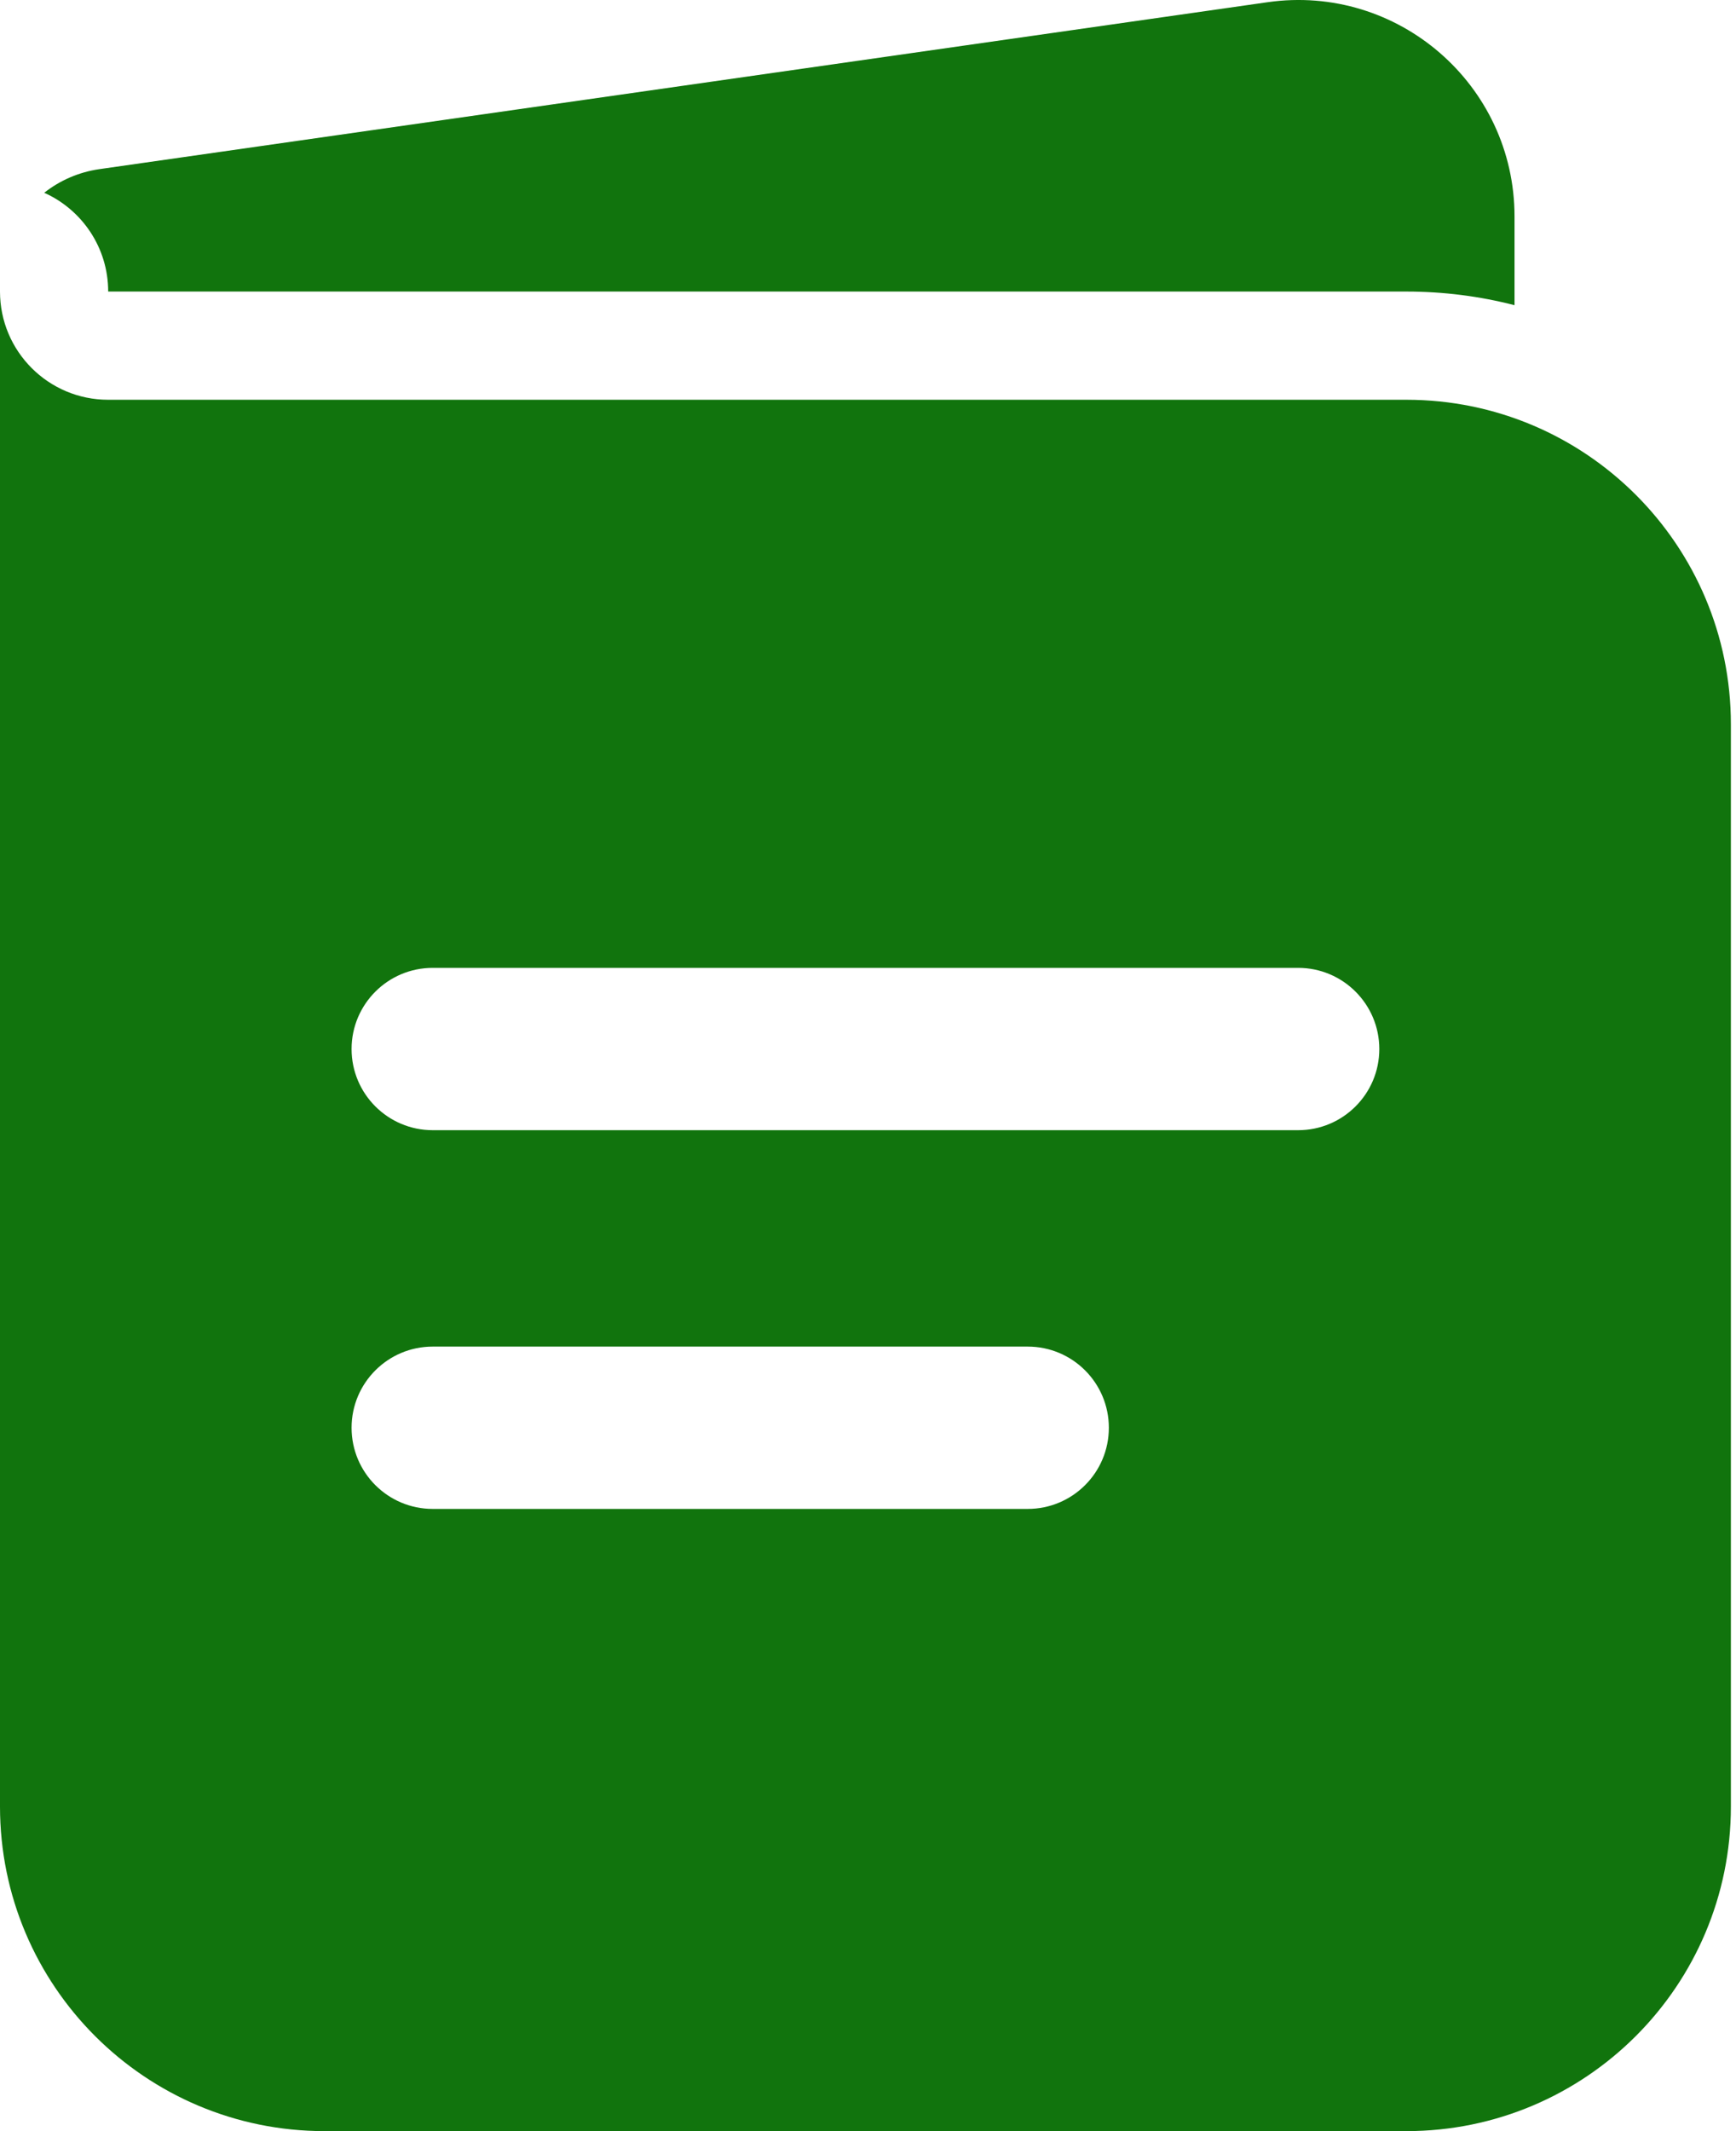
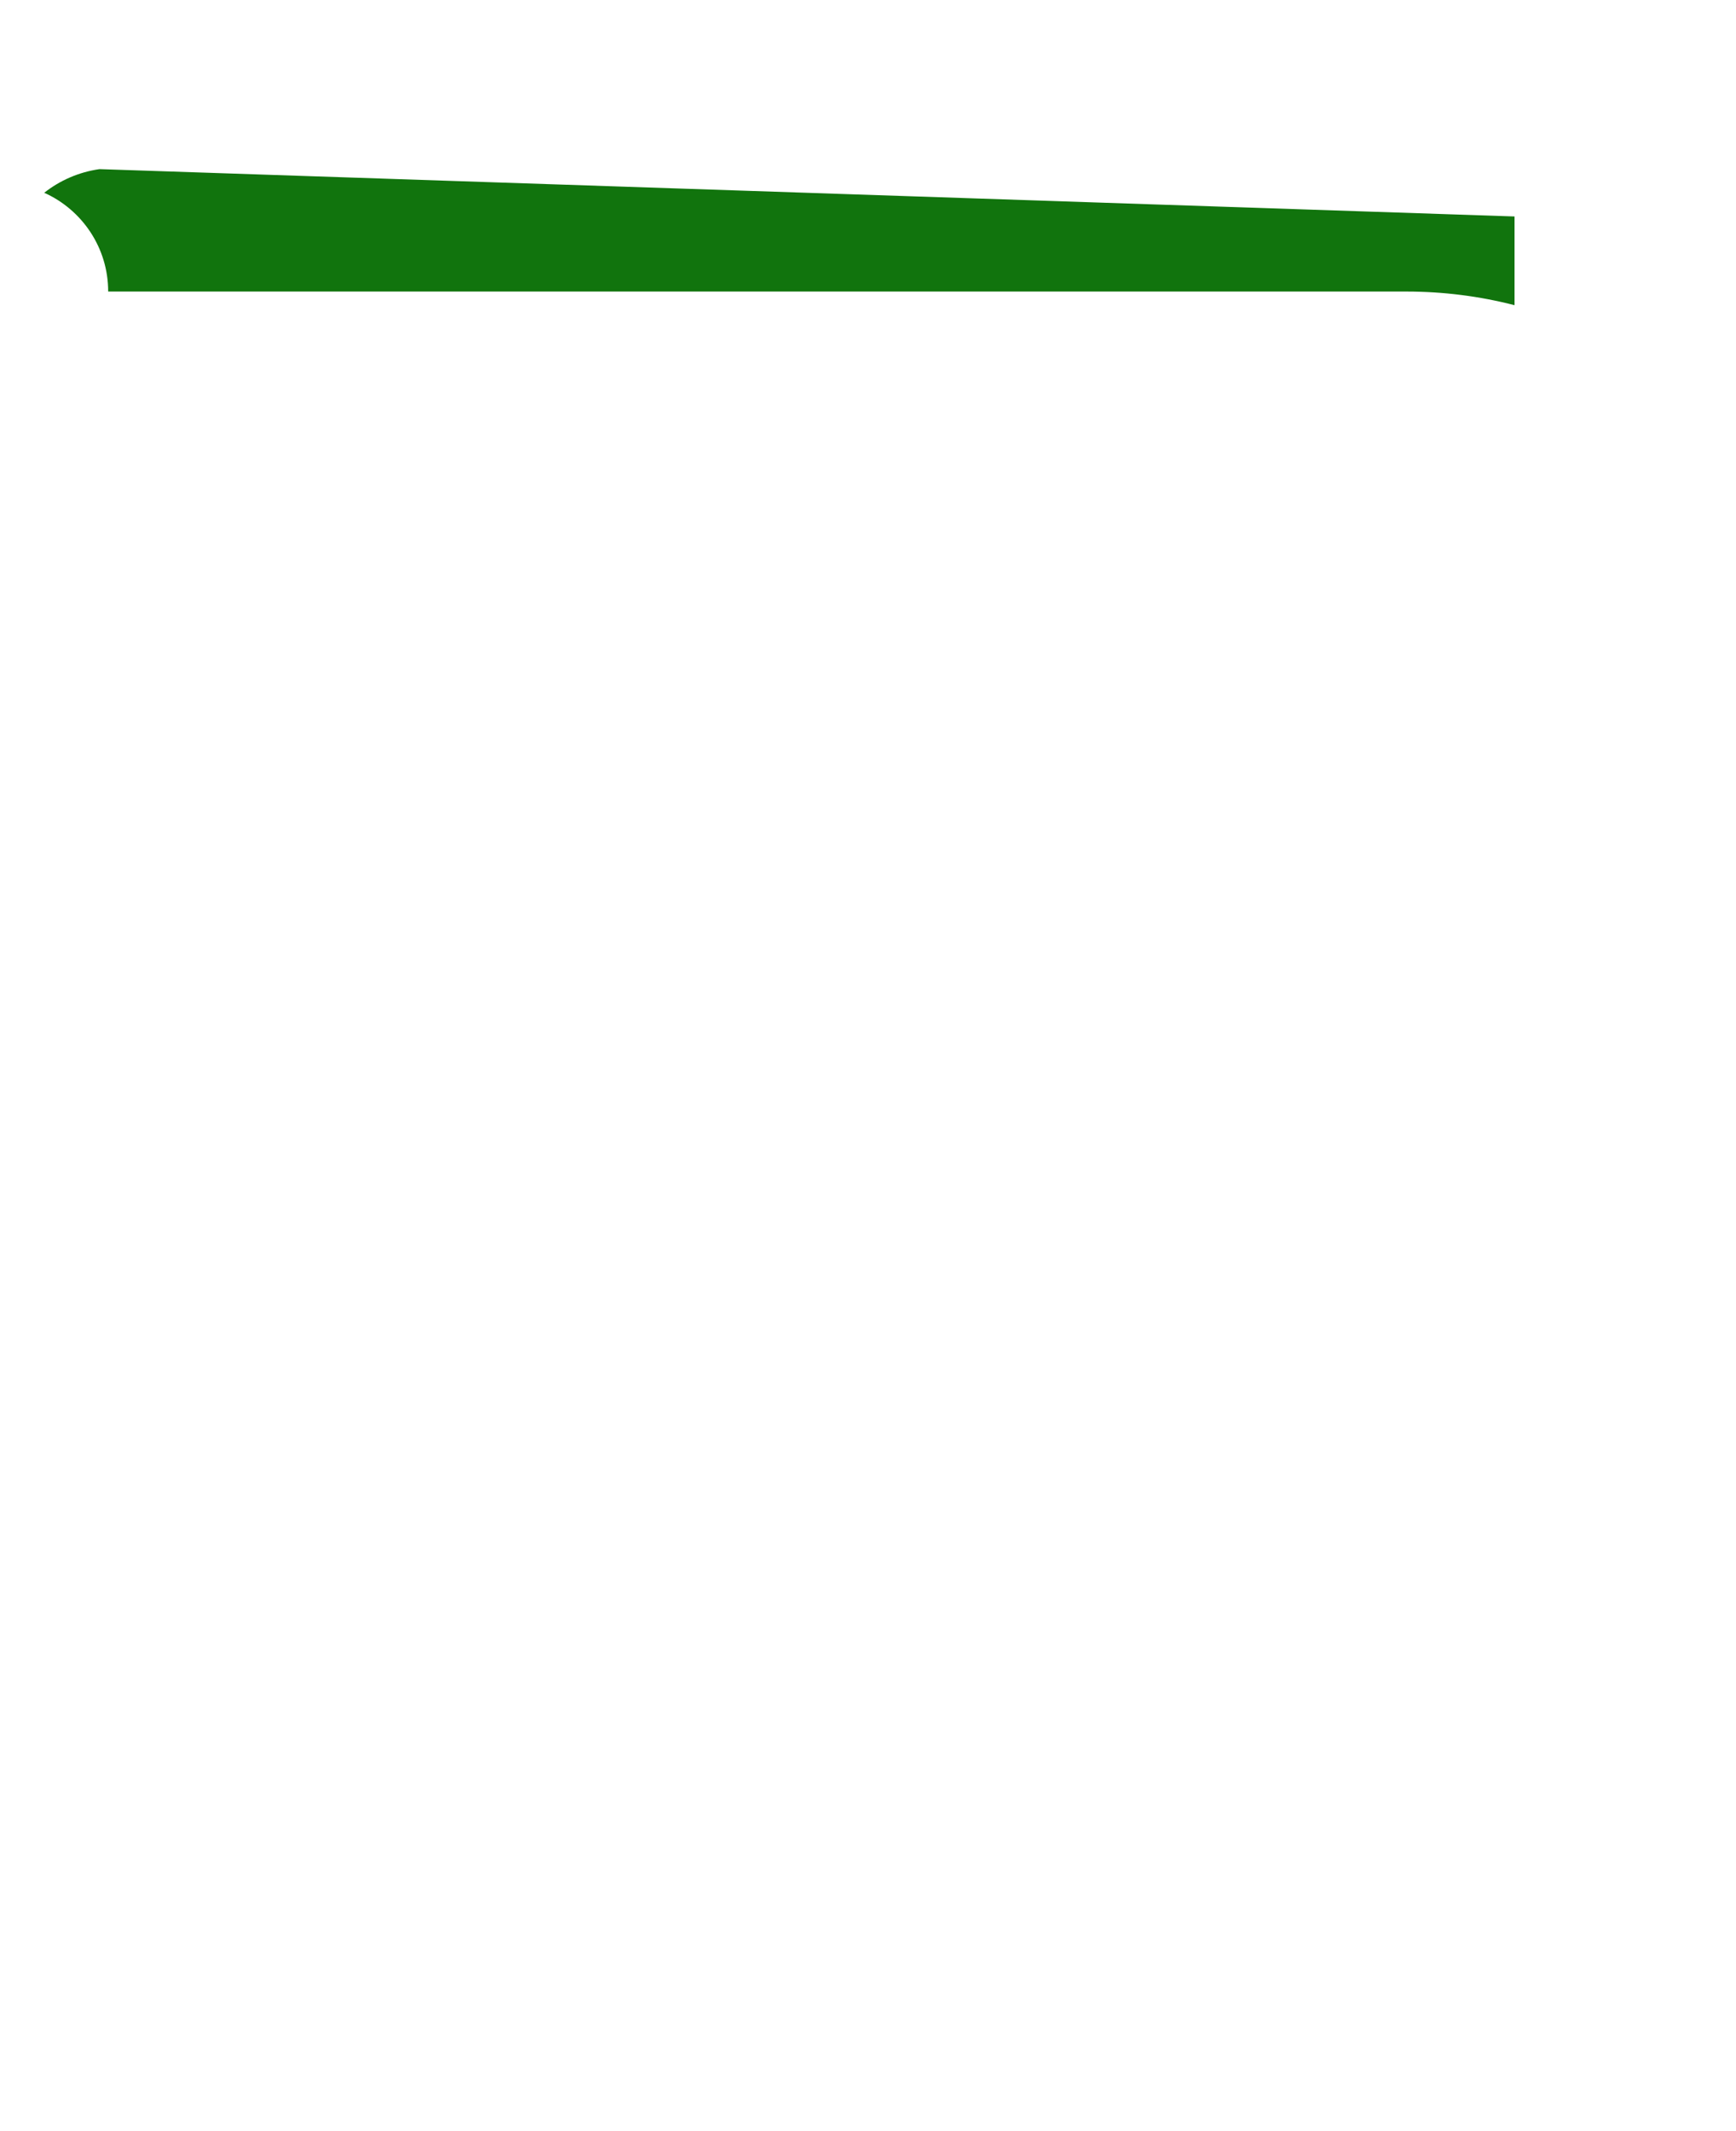
<svg xmlns="http://www.w3.org/2000/svg" width="88" height="108" viewBox="0 0 88 108" fill="none">
-   <path fill-rule="evenodd" clip-rule="evenodd" d="M0 14.775V91.549C0 100.635 7.366 108 16.451 108H71.29C80.376 108 87.741 100.635 87.741 91.549V36.711C87.741 27.625 80.376 20.259 71.29 20.259H5.484C2.455 20.259 0 17.804 0 14.775ZM17.822 53.162C17.822 50.891 19.664 49.049 21.935 49.049H65.806C68.077 49.049 69.919 50.891 69.919 53.162C69.919 55.433 68.077 57.275 65.806 57.275H21.935C19.664 57.275 17.822 55.433 17.822 53.162ZM17.822 72.355C17.822 70.084 19.664 68.242 21.935 68.242H52.096C54.368 68.242 56.209 70.084 56.209 72.355C56.209 74.627 54.368 76.468 52.096 76.468H21.935C19.664 76.468 17.822 74.627 17.822 72.355Z" fill="#11740D" />
-   <path d="M2.242 9.769C4.153 10.626 5.484 12.545 5.484 14.775H71.29C73.183 14.775 75.021 15.015 76.773 15.466V10.97C76.773 4.295 70.862 -0.832 64.255 0.112L5.043 8.571C3.987 8.722 3.031 9.147 2.242 9.769Z" fill="#11740D" />
+   <path d="M2.242 9.769C4.153 10.626 5.484 12.545 5.484 14.775H71.29C73.183 14.775 75.021 15.015 76.773 15.466V10.97L5.043 8.571C3.987 8.722 3.031 9.147 2.242 9.769Z" fill="#11740D" />
</svg>